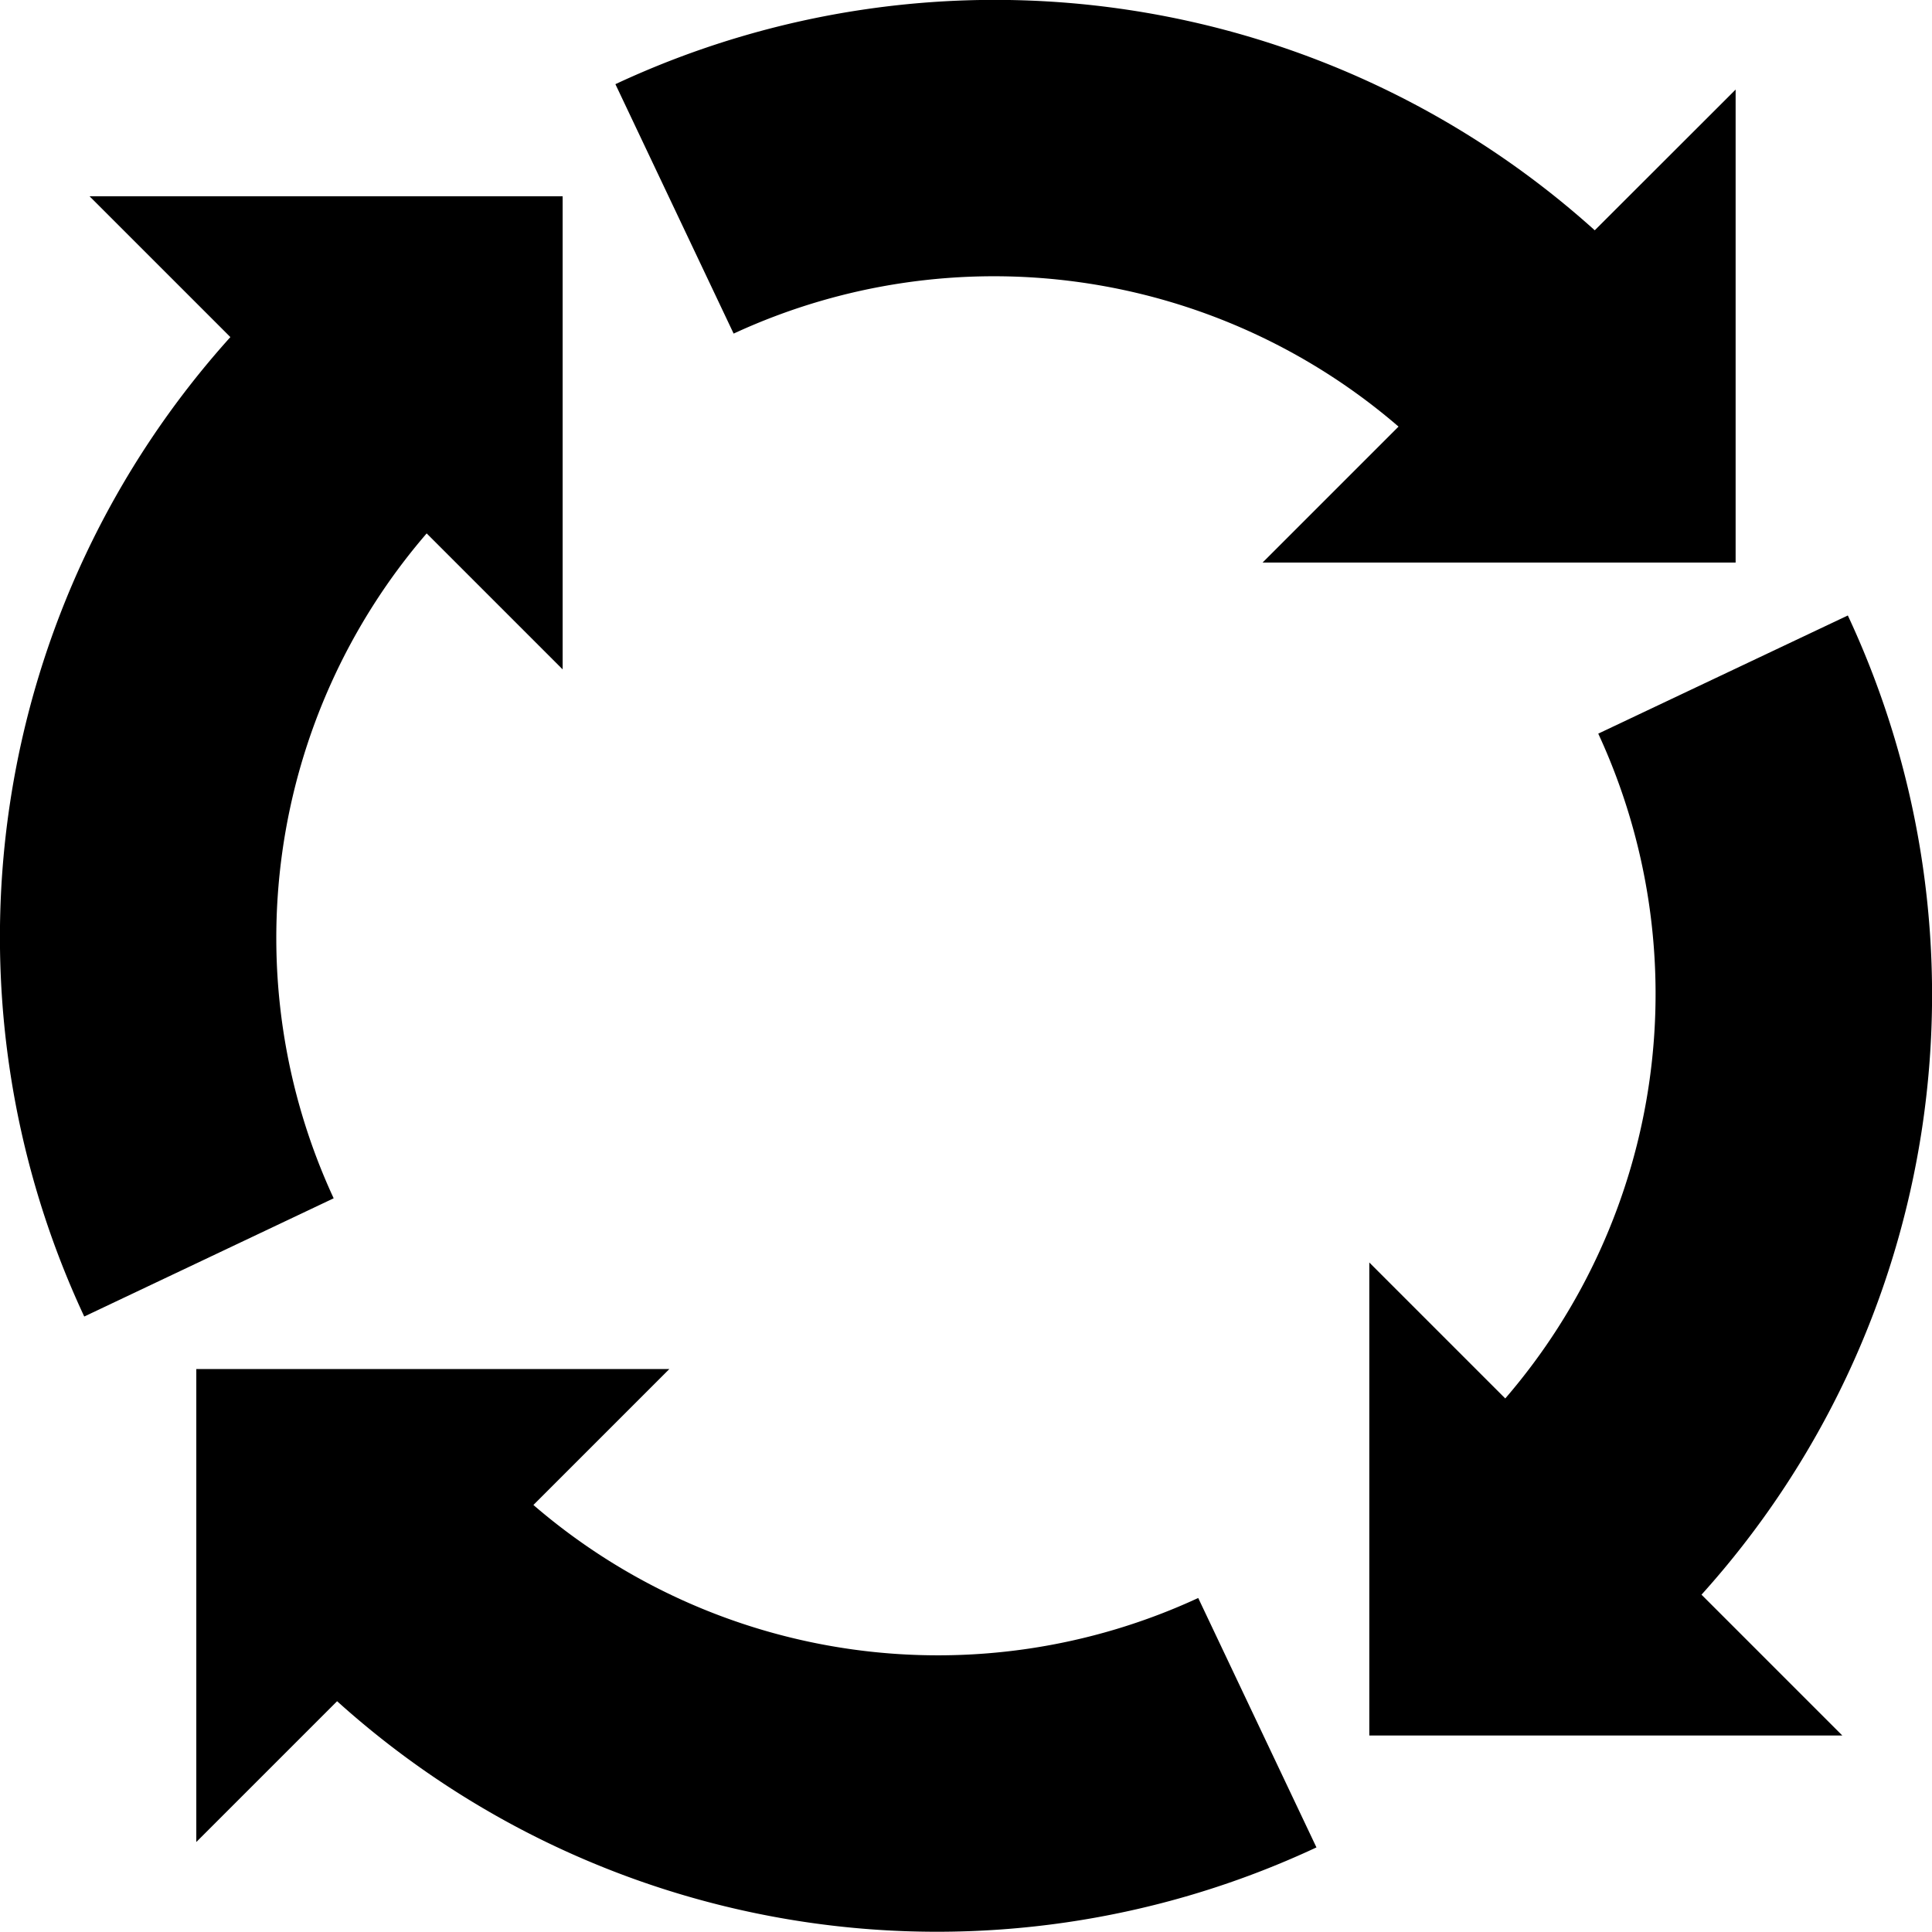
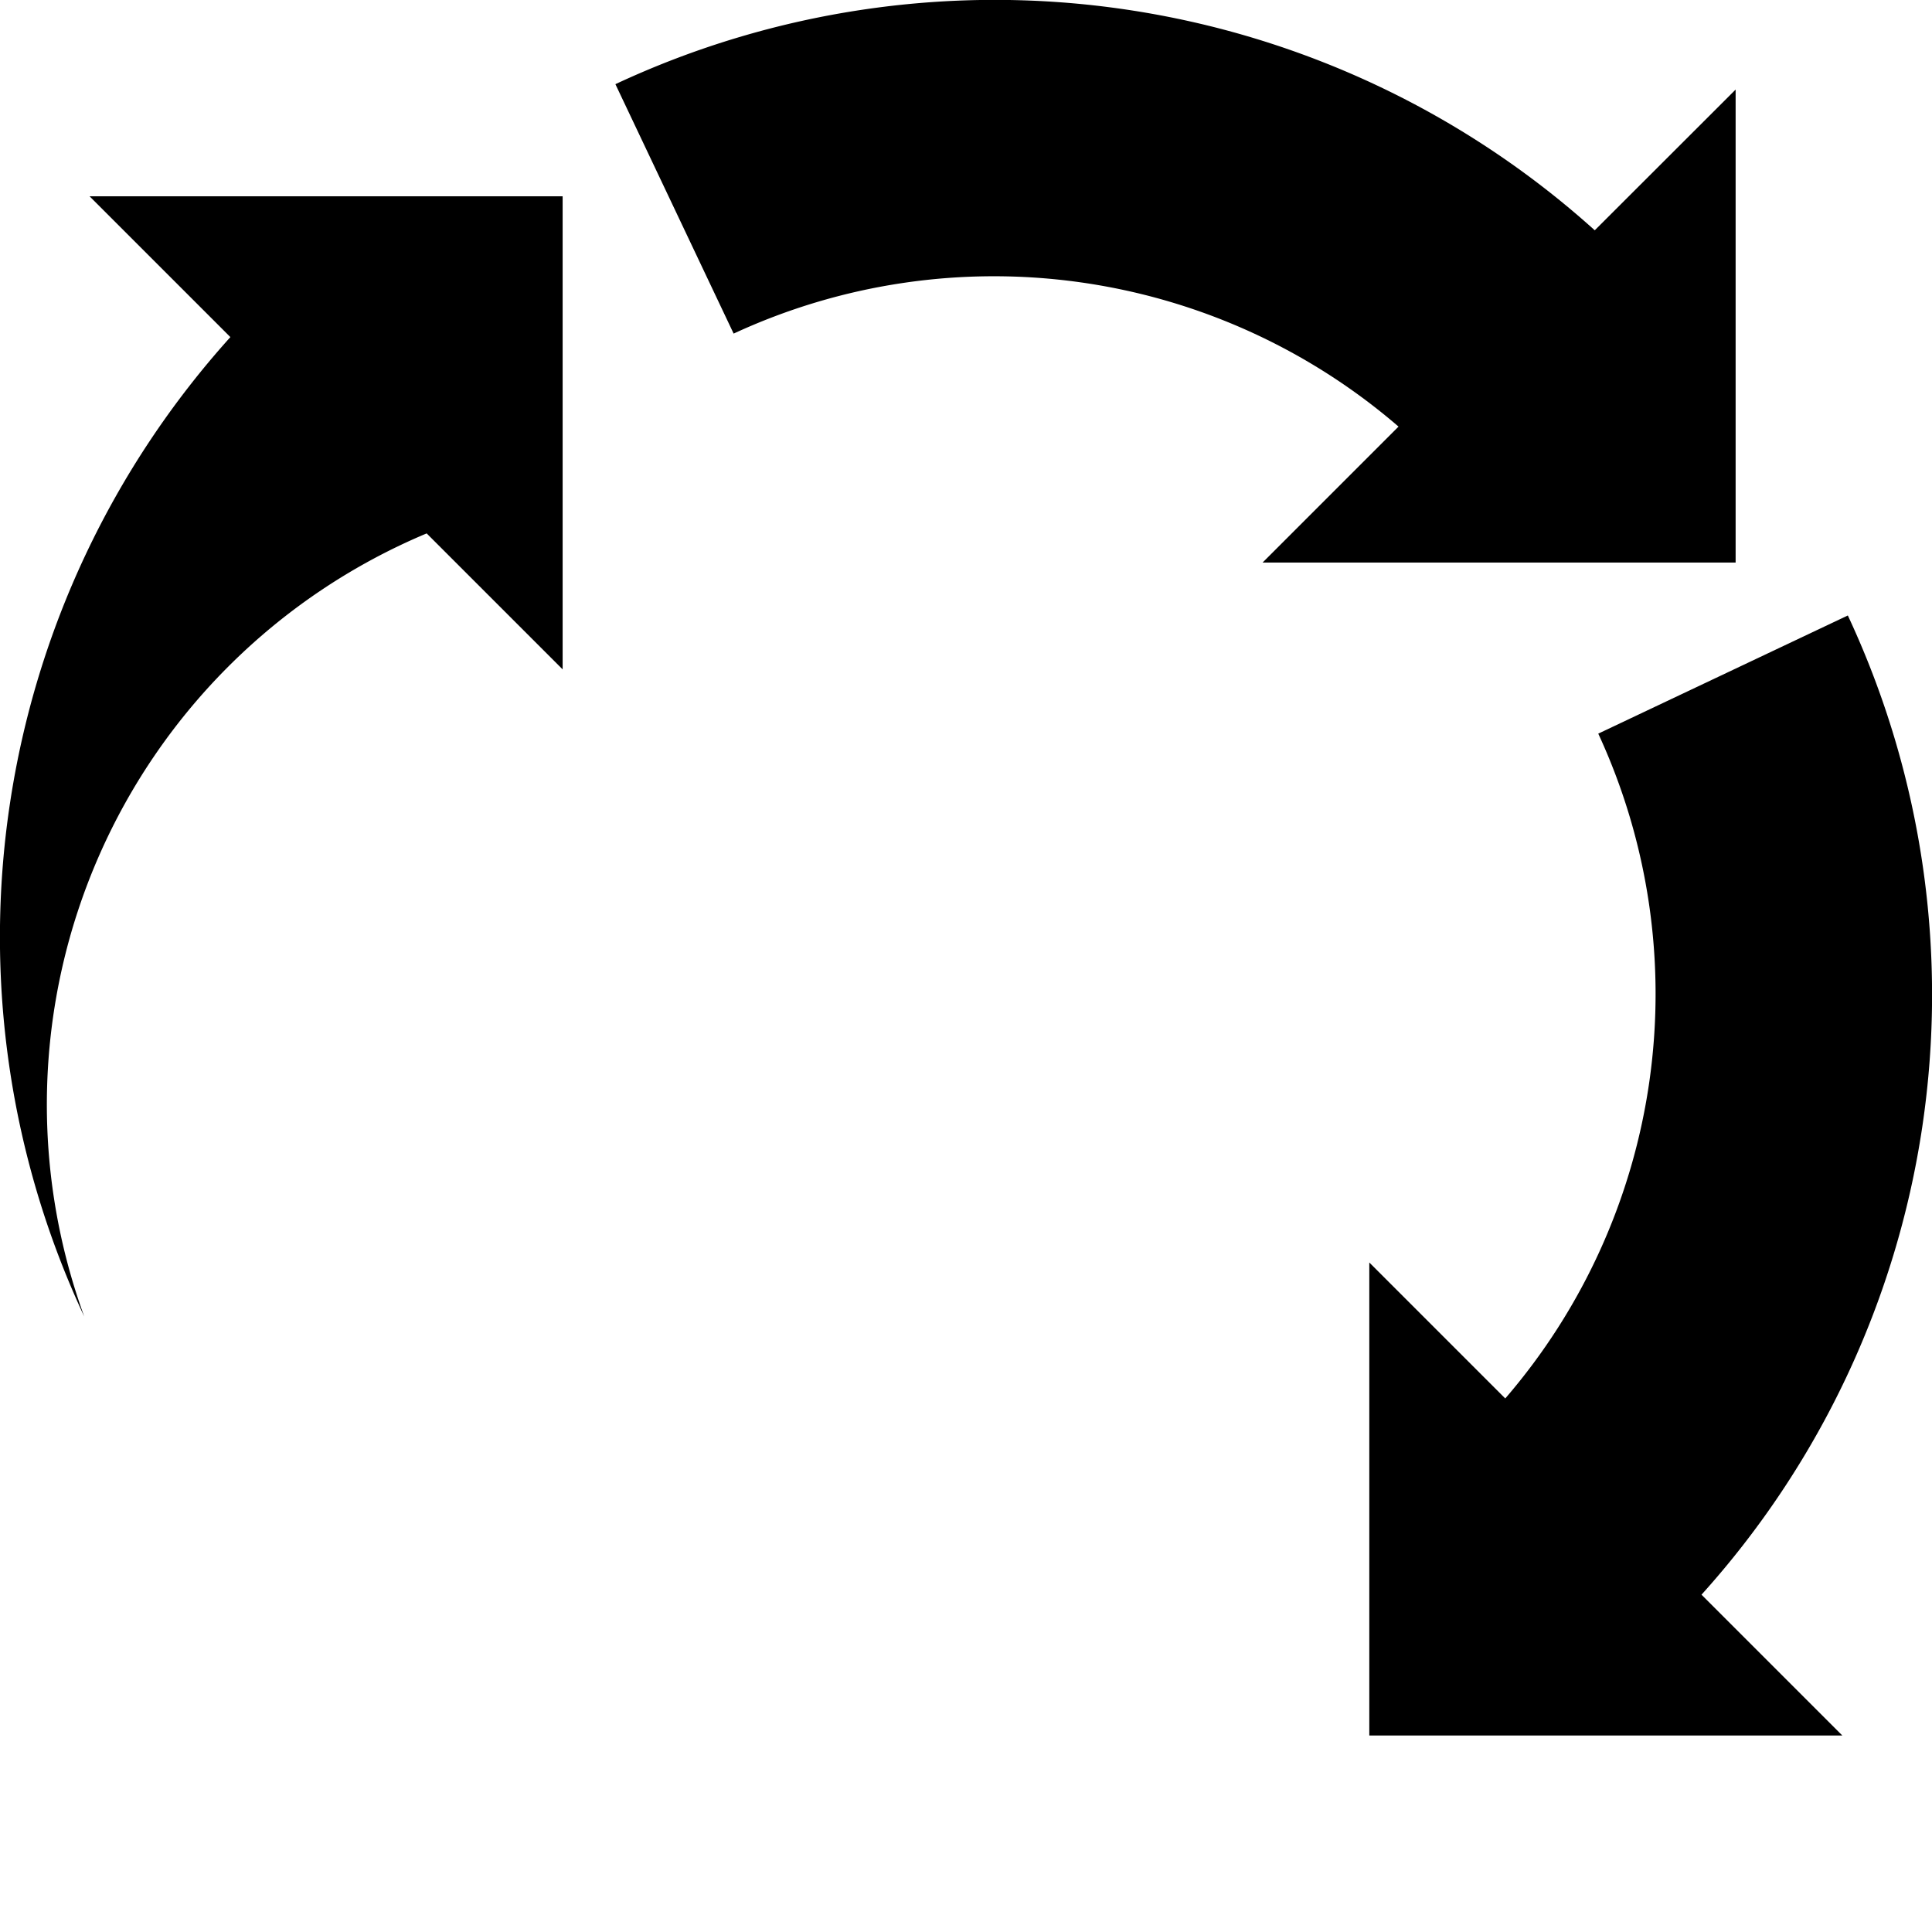
<svg xmlns="http://www.w3.org/2000/svg" width="27.567" height="27.566" viewBox="0 0 27.567 27.566">
  <g id="Group_662" data-name="Group 662" transform="translate(-36.047 -35.499)">
    <g id="Group_631" data-name="Group 631" transform="translate(36.047 35.499)">
      <g id="Group_630" data-name="Group 630">
        <path id="Path_507" data-name="Path 507" d="M138.953,78.684l-3.561,1.686a8.84,8.84,0,0,1-1.327,9.486l-1.94-1.94v6.749h6.749l-2.009-2.009A12.782,12.782,0,0,0,138.953,78.684Z" transform="translate(-112.587 -69.902)" />
-         <path id="Path_508" data-name="Path 508" d="M65.805,138.4l-1.687-3.559a8.838,8.838,0,0,1-9.486-1.327l1.94-1.94H49.822v6.749l2.009-2.009A12.781,12.781,0,0,0,65.805,138.4Z" transform="translate(-47.021 -112.04)" />
-         <path id="Path_509" data-name="Path 509" d="M42.135,54.083l1.94,1.94V49.273h-6.75l2.009,2.009a12.788,12.788,0,0,0-2.085,13.975l3.559-1.687A8.838,8.838,0,0,1,42.135,54.083Z" transform="translate(-36.047 -46.472)" />
+         <path id="Path_509" data-name="Path 509" d="M42.135,54.083l1.94,1.94V49.273h-6.75l2.009,2.009a12.788,12.788,0,0,0-2.085,13.975A8.838,8.838,0,0,1,42.135,54.083Z" transform="translate(-36.047 -46.472)" />
        <path id="Path_510" data-name="Path 510" d="M95.21,43.526V36.777L93.2,38.785A12.788,12.788,0,0,0,79.226,36.7l1.687,3.559A8.84,8.84,0,0,1,90.4,41.586l-1.94,1.94Z" transform="translate(-70.445 -35.499)" />
      </g>
    </g>
  </g>
</svg>